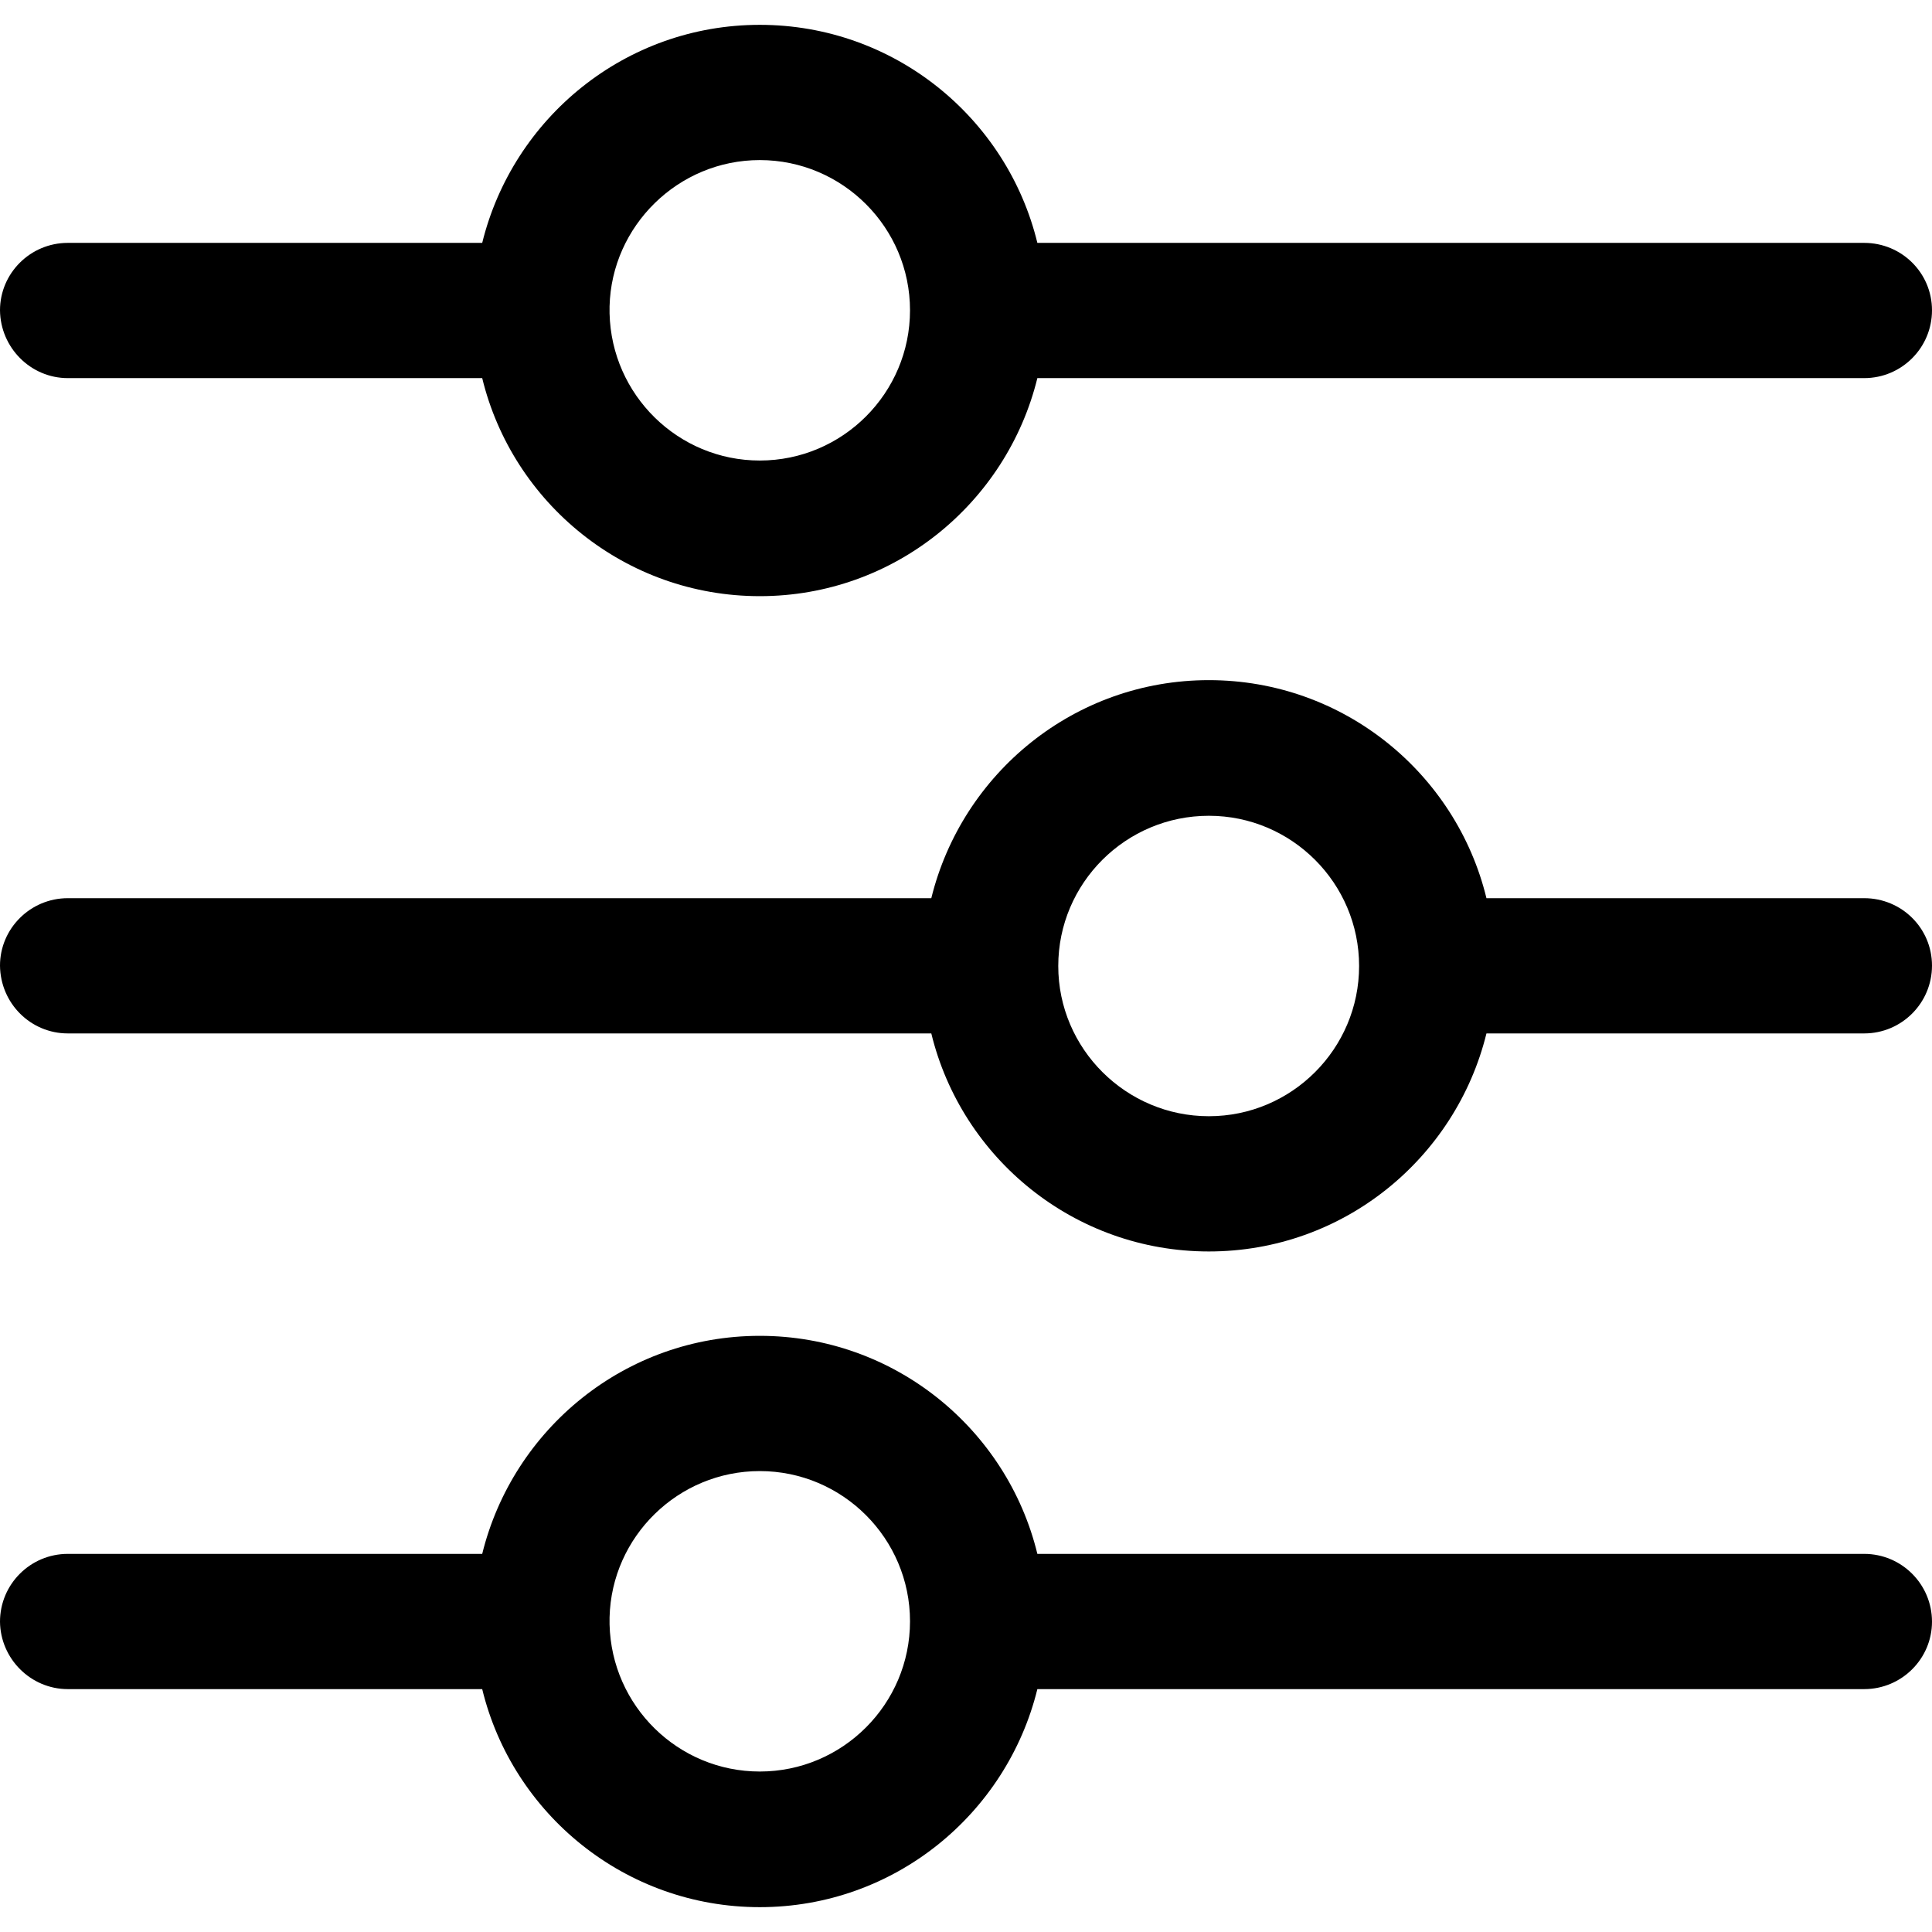
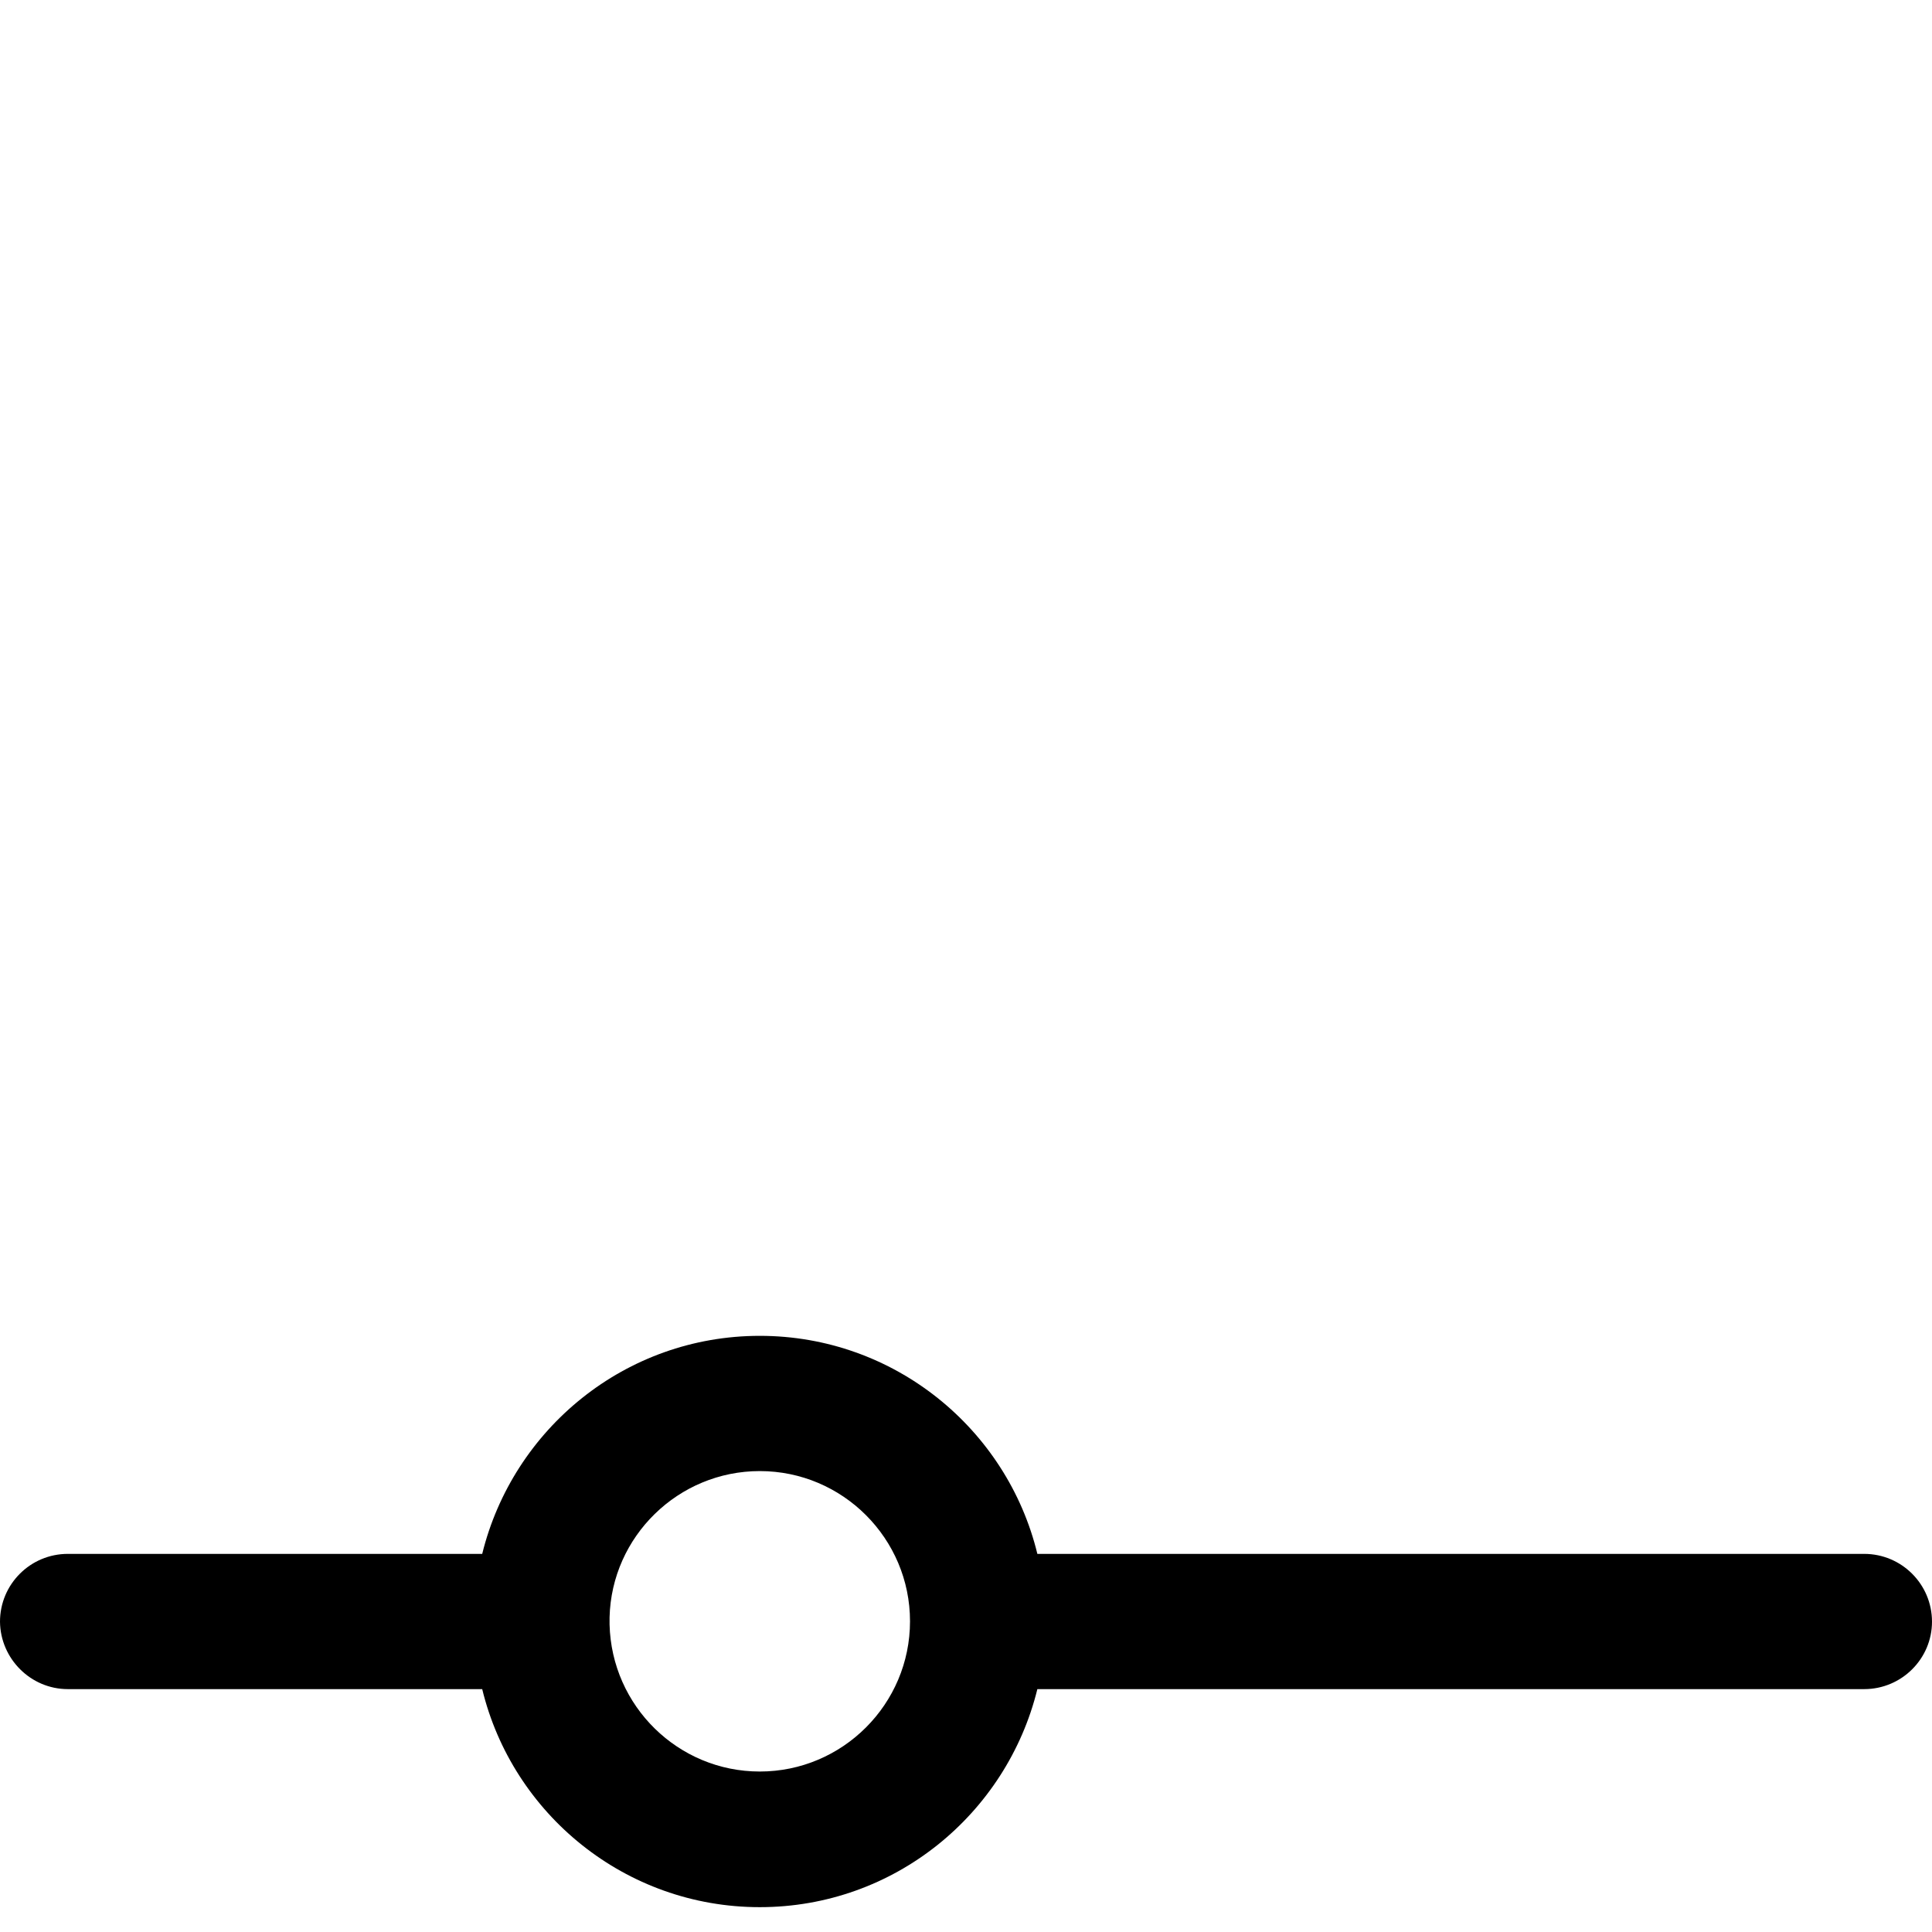
<svg xmlns="http://www.w3.org/2000/svg" id="Capa_1" x="0px" y="0px" viewBox="0 0 490 490" style="enable-background:new 0 0 490 490;" xml:space="preserve">
  <g>
    <g>
      <g>
-         <path d="M17.2,262.1h219c7.7,31.7,36.3,55.3,70.4,55.3s62.6-23.6,70.4-55.3h95.8c9.5,0,17.2-7.7,17.2-17.2s-7.7-17.1-17.2-17.1    H377c-7.7-31.7-36.3-55.3-70.4-55.3s-62.6,23.6-70.4,55.3h-219c-9.5,0-17.2,7.7-17.2,17.1C0.1,254.5,7.8,262.1,17.2,262.1z     M306.6,206.9c21,0,38.1,17.1,38.1,38.1s-17.1,38.1-38.1,38.1S268.4,266,268.4,245S285.5,206.9,306.6,206.9z" />
        <path d="M17.2,428.4h105.1c7.7,31.7,36.3,55.3,70.4,55.3s62.6-23.6,70.4-55.3h209.7c9.5,0,17.2-7.7,17.2-17.1    c0-9.5-7.7-17.2-17.2-17.2H263.1c-7.7-31.7-36.3-55.3-70.4-55.3s-62.6,23.6-70.4,55.3H17.2c-9.5,0-17.2,7.7-17.2,17.2    C0.1,420.7,7.8,428.4,17.2,428.4z M192.7,373.1c21,0,38.1,17.1,38.1,38.1s-17.1,38.1-38.1,38.1c-20.7,0-37.6-16.6-38.1-37.3    c0-0.3,0-0.6,0-0.9s0-0.6,0-0.9C155.1,389.7,172,373.1,192.7,373.1z" />
-         <path d="M17.2,95.9h105.1c7.7,31.7,36.3,55.3,70.4,55.3s62.6-23.6,70.4-55.3h209.7c9.5,0,17.2-7.7,17.2-17.2s-7.7-17.1-17.2-17.1    H263.1c-7.7-31.7-36.3-55.3-70.4-55.3s-62.6,23.6-70.4,55.3H17.2C7.7,61.6,0,69.3,0,78.7C0.1,88.2,7.8,95.9,17.2,95.9z     M192.7,40.6c21,0,38.1,17.1,38.1,38.1s-17.1,38.1-38.1,38.1c-20.7,0-37.6-16.6-38.1-37.3c0-0.3,0-0.6,0-0.9s0-0.6,0-0.9    C155.1,57.3,172,40.6,192.7,40.6z" />
      </g>
    </g>
    <g>	</g>
    <g>	</g>
    <g>	</g>
    <g>	</g>
    <g>	</g>
    <g>	</g>
    <g>	</g>
    <g>	</g>
    <g>	</g>
    <g>	</g>
    <g>	</g>
    <g>	</g>
    <g>	</g>
    <g>	</g>
    <g>	</g>
  </g>
  <g />
  <g />
  <g />
  <g />
  <g />
  <g />
  <g />
  <g />
  <g />
  <g />
  <g />
  <g />
  <g />
  <g />
  <g />
</svg>